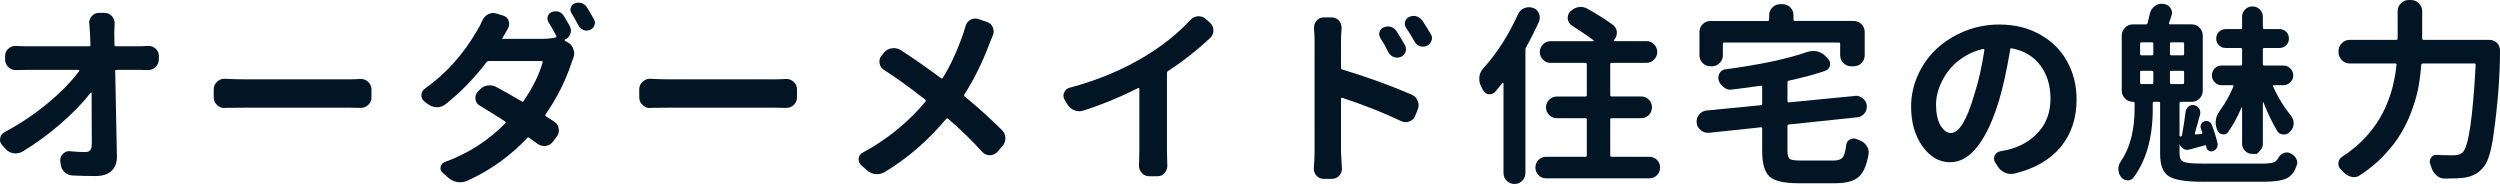
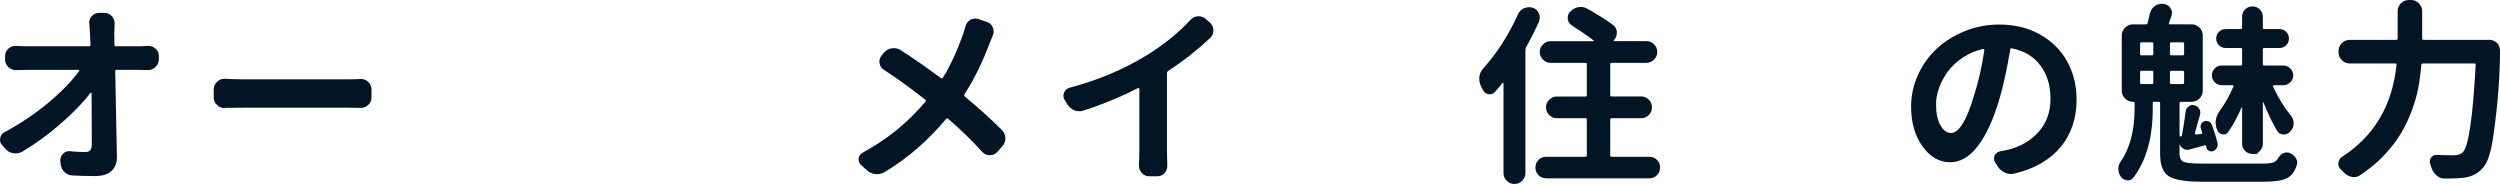
<svg xmlns="http://www.w3.org/2000/svg" version="1.1" id="レイヤー_1" x="0px" y="0px" width="193.878px" height="14.268px" viewBox="0 0 193.878 14.268" enable-background="new 0 0 193.878 14.268" xml:space="preserve">
  <g>
    <path fill="#011525" d="M8.877,3.472c0,0.078,0.039,0.117,0.117,0.117h1.758c0.205,0,0.439-0.01,0.703-0.029   c0.02,0,0.044,0,0.073,0c0.195,0,0.371,0.068,0.527,0.205c0.176,0.146,0.264,0.337,0.264,0.571V4.6   c0,0.234-0.088,0.435-0.264,0.601c-0.156,0.156-0.347,0.234-0.571,0.234c-0.01,0-0.02,0-0.029,0   c-0.254-0.01-0.454-0.015-0.601-0.015H9.038c-0.078,0-0.112,0.034-0.103,0.103c0.088,4.297,0.132,6.514,0.132,6.65   c0,0.469-0.142,0.83-0.425,1.084c-0.273,0.264-0.693,0.396-1.26,0.396c-0.596,0-1.177-0.015-1.743-0.044   c-0.254-0.01-0.469-0.101-0.645-0.271c-0.176-0.172-0.273-0.384-0.293-0.638l-0.029-0.22c-0.01-0.225,0.063-0.41,0.22-0.557   c0.137-0.137,0.298-0.205,0.483-0.205c0.029,0,0.059,0.005,0.088,0.015c0.42,0.039,0.801,0.059,1.143,0.059   c0.186,0,0.317-0.049,0.396-0.146s0.117-0.259,0.117-0.483c0-1.621-0.005-2.935-0.015-3.94c0-0.02-0.01-0.032-0.029-0.037   S7.041,7.183,7.031,7.192c-0.605,0.781-1.384,1.584-2.336,2.41c-0.952,0.826-1.941,1.545-2.966,2.161   c-0.166,0.088-0.337,0.132-0.513,0.132c-0.059,0-0.122-0.005-0.19-0.015c-0.244-0.039-0.449-0.156-0.615-0.352l-0.234-0.264   C0.059,11.138,0,11.001,0,10.854c0-0.049,0.005-0.098,0.015-0.146c0.039-0.215,0.156-0.371,0.352-0.469   c1.221-0.654,2.341-1.406,3.362-2.256s1.824-1.675,2.41-2.476c0.01-0.02,0.01-0.039,0-0.059S6.108,5.42,6.079,5.42H2.095   c-0.234,0-0.513,0.005-0.835,0.015c-0.02,0-0.034,0-0.044,0c-0.215,0-0.405-0.078-0.571-0.234S0.396,4.849,0.396,4.614V4.351   c0-0.234,0.083-0.425,0.249-0.571c0.156-0.146,0.342-0.22,0.557-0.22c0.02,0,0.034,0,0.044,0c0.303,0.02,0.571,0.029,0.806,0.029   h4.863c0.068,0,0.103-0.039,0.103-0.117C7.007,3.12,6.992,2.798,6.973,2.505c-0.01-0.234-0.024-0.454-0.044-0.659   c-0.01-0.029-0.015-0.054-0.015-0.073c0-0.195,0.068-0.371,0.205-0.527C7.275,1.079,7.466,0.996,7.69,0.996h0.396   c0.234,0,0.43,0.083,0.586,0.249c0.146,0.166,0.22,0.352,0.22,0.557L8.862,2.505L8.877,3.472z" />
    <path fill="#011525" d="M17.438,8.364c-0.01,0.01-0.02,0.015-0.029,0.015c-0.225,0-0.415-0.078-0.571-0.234   c-0.176-0.156-0.264-0.352-0.264-0.586v-0.63c0-0.234,0.088-0.43,0.264-0.586c0.156-0.156,0.342-0.234,0.557-0.234   c0.02,0,0.034,0,0.044,0c0.576,0.029,1.094,0.044,1.553,0.044h8.057c0.273,0,0.571-0.01,0.894-0.029c0.02,0,0.039,0,0.059,0   c0.205,0,0.386,0.073,0.542,0.22c0.176,0.156,0.264,0.352,0.264,0.586v0.63c0,0.234-0.088,0.43-0.264,0.586   c-0.156,0.146-0.342,0.22-0.557,0.22c-0.01,0-0.024,0-0.044,0c-0.361-0.01-0.659-0.015-0.894-0.015H18.99   C18.473,8.35,17.955,8.354,17.438,8.364z" />
-     <path fill="#011525" d="M44.191,2.036c0.059,0.107,0.088,0.22,0.088,0.337c0,0.088-0.015,0.171-0.044,0.249   c-0.078,0.215-0.215,0.361-0.41,0.439c-0.02,0.01-0.029,0.027-0.029,0.051s0.005,0.042,0.015,0.051l0.278,0.161   c0.205,0.127,0.337,0.308,0.396,0.542c0.029,0.098,0.044,0.195,0.044,0.293c0,0.137-0.029,0.269-0.088,0.396   c-0.039,0.107-0.078,0.21-0.117,0.308c-0.439,1.357-1.108,2.69-2.007,3.999c-0.039,0.068-0.029,0.122,0.029,0.161   c0.283,0.176,0.493,0.313,0.63,0.41c0.205,0.127,0.322,0.308,0.352,0.542c0.01,0.049,0.015,0.098,0.015,0.146   c0,0.176-0.059,0.337-0.176,0.483l-0.293,0.396c-0.146,0.186-0.337,0.293-0.571,0.322c-0.039,0-0.078,0-0.117,0   c-0.186,0-0.356-0.059-0.513-0.176s-0.366-0.269-0.63-0.454c-0.059-0.049-0.112-0.044-0.161,0.015   c-0.635,0.674-1.335,1.289-2.102,1.846s-1.624,1.05-2.571,1.479c-0.166,0.068-0.342,0.103-0.527,0.103   c-0.068,0-0.142-0.005-0.22-0.015c-0.264-0.049-0.498-0.161-0.703-0.337l-0.425-0.381c-0.117-0.098-0.176-0.215-0.176-0.352   c0-0.029,0.005-0.063,0.015-0.103c0.039-0.186,0.146-0.313,0.322-0.381c1.816-0.664,3.379-1.665,4.688-3.003   c0.049-0.059,0.044-0.107-0.015-0.146c-0.635-0.41-1.284-0.815-1.948-1.216c-0.195-0.107-0.313-0.273-0.352-0.498   c0-0.039,0-0.083,0-0.132c0-0.166,0.059-0.317,0.176-0.454l0.117-0.117c0.166-0.195,0.371-0.317,0.615-0.366   c0.068-0.01,0.137-0.015,0.205-0.015c0.176,0,0.347,0.044,0.513,0.132c0.625,0.332,1.279,0.703,1.963,1.113   c0.059,0.039,0.107,0.029,0.146-0.029c0.732-1.074,1.226-2.075,1.479-3.003c0.01-0.029,0.005-0.054-0.015-0.073   s-0.044-0.029-0.073-0.029h-4.087c-0.068,0-0.127,0.029-0.176,0.088c-0.967,1.27-2.026,2.358-3.179,3.267   c-0.195,0.156-0.42,0.234-0.674,0.234h-0.015c-0.254-0.01-0.483-0.093-0.688-0.249l-0.249-0.19   c-0.166-0.127-0.249-0.288-0.249-0.483c0-0.215,0.093-0.391,0.278-0.527c1.621-1.143,2.969-2.642,4.043-4.497   c0.127-0.195,0.259-0.449,0.396-0.762c0.098-0.225,0.249-0.391,0.454-0.498c0.137-0.068,0.269-0.103,0.396-0.103   c0.088,0,0.176,0.015,0.264,0.044l0.527,0.161c0.205,0.068,0.342,0.2,0.41,0.396c0.029,0.088,0.044,0.171,0.044,0.249   c0,0.117-0.029,0.229-0.088,0.337c-0.146,0.244-0.298,0.508-0.454,0.791c0,0.01-0.005,0.02-0.015,0.029h3.062   c0.4,0,0.762-0.034,1.084-0.103c0.068-0.02,0.088-0.063,0.059-0.132c-0.205-0.391-0.405-0.747-0.601-1.069   c-0.088-0.146-0.105-0.298-0.051-0.454s0.154-0.264,0.3-0.322c0.098-0.039,0.195-0.059,0.293-0.059c0.078,0,0.156,0.01,0.234,0.029   c0.176,0.059,0.313,0.166,0.41,0.322C43.869,1.465,44.025,1.733,44.191,2.036z M44.323,1.025c-0.059-0.088-0.088-0.181-0.088-0.278   c0-0.049,0.01-0.103,0.029-0.161c0.049-0.156,0.146-0.264,0.293-0.322c0.098-0.039,0.195-0.059,0.293-0.059   c0.078,0,0.156,0.01,0.234,0.029c0.176,0.059,0.317,0.166,0.425,0.322c0.186,0.293,0.366,0.601,0.542,0.923   c0.059,0.098,0.088,0.19,0.088,0.278c0,0.068-0.015,0.137-0.044,0.205c-0.059,0.166-0.166,0.283-0.322,0.352   c-0.098,0.039-0.19,0.059-0.278,0.059c-0.078,0-0.156-0.015-0.234-0.044c-0.176-0.068-0.308-0.181-0.396-0.337   C44.689,1.641,44.509,1.318,44.323,1.025z" />
-     <path fill="#011525" d="M50.438,8.364c-0.01,0.01-0.02,0.015-0.029,0.015c-0.225,0-0.415-0.078-0.571-0.234   c-0.176-0.156-0.264-0.352-0.264-0.586v-0.63c0-0.234,0.088-0.43,0.264-0.586c0.156-0.156,0.342-0.234,0.557-0.234   c0.02,0,0.034,0,0.044,0c0.576,0.029,1.094,0.044,1.553,0.044h8.057c0.273,0,0.571-0.01,0.894-0.029c0.02,0,0.039,0,0.059,0   c0.205,0,0.386,0.073,0.542,0.22c0.176,0.156,0.264,0.352,0.264,0.586v0.63c0,0.234-0.088,0.43-0.264,0.586   c-0.156,0.146-0.342,0.22-0.557,0.22c-0.01,0-0.024,0-0.044,0c-0.361-0.01-0.659-0.015-0.894-0.015H51.99   C51.473,8.35,50.955,8.354,50.438,8.364z" />
    <path fill="#011525" d="M74.877,2.036c0.059-0.225,0.19-0.396,0.396-0.513c0.117-0.059,0.239-0.088,0.366-0.088   c0.078,0,0.161,0.015,0.249,0.044l0.674,0.234c0.205,0.068,0.352,0.21,0.439,0.425c0.039,0.107,0.059,0.21,0.059,0.308   c0,0.107-0.024,0.215-0.073,0.322c-0.088,0.205-0.166,0.396-0.234,0.571c-0.557,1.484-1.211,2.813-1.963,3.984   c-0.039,0.059-0.029,0.112,0.029,0.161c1.035,0.85,1.997,1.719,2.886,2.607c0.176,0.176,0.264,0.391,0.264,0.645   c0,0.234-0.083,0.439-0.249,0.615l-0.381,0.439c-0.156,0.166-0.347,0.249-0.571,0.249c-0.234,0-0.43-0.083-0.586-0.249   c-0.771-0.859-1.655-1.719-2.651-2.578c-0.059-0.049-0.112-0.044-0.161,0.015c-1.406,1.68-2.993,3.052-4.761,4.116   c-0.186,0.107-0.381,0.161-0.586,0.161c-0.039,0-0.083,0-0.132,0c-0.254-0.029-0.479-0.132-0.674-0.308l-0.439-0.396   c-0.127-0.117-0.19-0.259-0.19-0.425c0-0.029,0-0.059,0-0.088c0.029-0.205,0.137-0.356,0.322-0.454   c1.895-1.025,3.516-2.344,4.863-3.955c0.039-0.049,0.034-0.098-0.015-0.146c-1.182-0.928-2.251-1.699-3.208-2.314   c-0.195-0.117-0.308-0.288-0.337-0.513c-0.01-0.049-0.015-0.093-0.015-0.132c0-0.176,0.059-0.332,0.176-0.469l0.176-0.22   c0.166-0.195,0.371-0.308,0.615-0.337c0.049-0.01,0.098-0.015,0.146-0.015c0.186,0,0.361,0.049,0.527,0.146   c1.113,0.723,2.158,1.45,3.135,2.183c0.059,0.039,0.107,0.029,0.146-0.029c0.586-0.938,1.118-2.095,1.597-3.472   C74.765,2.427,74.818,2.251,74.877,2.036z" />
    <path fill="#011525" d="M90.586,5.508c-0.059,0.039-0.088,0.098-0.088,0.176v6.021l0.029,1.157c0,0.205-0.068,0.391-0.205,0.557   c-0.146,0.166-0.332,0.249-0.557,0.249h-0.645c-0.225,0-0.415-0.083-0.571-0.249c-0.146-0.166-0.22-0.352-0.22-0.557l0.029-1.157   V6.899c0-0.029-0.01-0.051-0.029-0.066s-0.039-0.017-0.059-0.007c-1.436,0.723-2.847,1.304-4.233,1.743   c-0.107,0.039-0.215,0.059-0.322,0.059c-0.137,0-0.269-0.024-0.396-0.073c-0.234-0.098-0.42-0.259-0.557-0.483l-0.205-0.337   c-0.059-0.098-0.088-0.2-0.088-0.308c0-0.088,0.02-0.176,0.059-0.264c0.088-0.195,0.234-0.317,0.439-0.366   c2.207-0.586,4.199-1.426,5.977-2.52c1.309-0.811,2.432-1.719,3.369-2.725c0.156-0.176,0.352-0.273,0.586-0.293   c0.02,0,0.039,0,0.059,0c0.205,0,0.386,0.068,0.542,0.205l0.337,0.293c0.176,0.166,0.264,0.371,0.264,0.615   c0,0.225-0.083,0.415-0.249,0.571C92.817,3.911,91.729,4.766,90.586,5.508z" />
-     <path fill="#011525" d="M103.996,3.164v2.08c0,0.078,0.034,0.127,0.103,0.146c1.934,0.586,3.726,1.235,5.376,1.948   c0.225,0.098,0.381,0.259,0.469,0.483c0.049,0.107,0.073,0.22,0.073,0.337s-0.024,0.229-0.073,0.337l-0.19,0.483   c-0.088,0.215-0.239,0.361-0.454,0.439c-0.098,0.039-0.195,0.059-0.293,0.059c-0.117,0-0.234-0.029-0.352-0.088   c-1.338-0.635-2.856-1.235-4.556-1.802c-0.02-0.01-0.042-0.007-0.065,0.007c-0.025,0.015-0.037,0.037-0.037,0.066v4.131   l0.073,1.304c0,0.195-0.068,0.371-0.205,0.527c-0.156,0.166-0.352,0.249-0.586,0.249h-0.615c-0.234,0-0.425-0.083-0.571-0.249   c-0.137-0.156-0.205-0.332-0.205-0.527c0-0.029,0-0.054,0-0.073c0.039-0.459,0.059-0.869,0.059-1.23V3.164   c0-0.313-0.015-0.63-0.044-0.952c0-0.029,0-0.054,0-0.073c0-0.195,0.063-0.371,0.19-0.527c0.156-0.176,0.347-0.264,0.571-0.264   h0.601c0.234,0,0.43,0.088,0.586,0.264c0.127,0.156,0.19,0.332,0.19,0.527c0,0.02,0,0.044,0,0.073   C104.01,2.573,103.996,2.891,103.996,3.164z M108.947,3.486c0.059,0.098,0.088,0.2,0.088,0.308c0,0.078-0.01,0.151-0.029,0.22   c-0.068,0.186-0.19,0.317-0.366,0.396c-0.098,0.039-0.195,0.059-0.293,0.059c-0.088,0-0.171-0.015-0.249-0.044   c-0.186-0.068-0.327-0.19-0.425-0.366c-0.195-0.4-0.4-0.767-0.615-1.099c-0.068-0.107-0.103-0.215-0.103-0.322   c0-0.049,0.01-0.103,0.029-0.161c0.049-0.166,0.151-0.283,0.308-0.352c0.107-0.049,0.215-0.073,0.322-0.073   c0.078,0,0.156,0.01,0.234,0.029c0.195,0.059,0.347,0.171,0.454,0.337C108.546,2.798,108.761,3.154,108.947,3.486z M110.954,2.637   c0.068,0.098,0.103,0.205,0.103,0.322c0,0.059-0.015,0.122-0.044,0.19c-0.059,0.186-0.171,0.317-0.337,0.396   c-0.107,0.049-0.21,0.073-0.308,0.073c-0.078,0-0.156-0.01-0.234-0.029c-0.186-0.059-0.327-0.176-0.425-0.352   c-0.205-0.371-0.425-0.728-0.659-1.069c-0.068-0.107-0.103-0.215-0.103-0.322c0-0.049,0.005-0.103,0.015-0.161   c0.049-0.166,0.151-0.288,0.308-0.366c0.117-0.059,0.234-0.088,0.352-0.088c0.068,0,0.137,0.01,0.205,0.029   c0.195,0.059,0.352,0.166,0.469,0.322C110.539,1.953,110.758,2.305,110.954,2.637z" />
    <path fill="#011525" d="M117.712,1.128c0.098-0.225,0.254-0.386,0.469-0.483c0.127-0.059,0.259-0.088,0.396-0.088   c0.088,0,0.181,0.015,0.278,0.044h0.015c0.225,0.078,0.381,0.22,0.469,0.425c0.049,0.107,0.073,0.215,0.073,0.322   s-0.02,0.215-0.059,0.322c-0.322,0.713-0.659,1.382-1.011,2.007c-0.029,0.059-0.044,0.127-0.044,0.205v9.536   c0,0.234-0.083,0.435-0.249,0.601s-0.366,0.249-0.601,0.249s-0.435-0.083-0.601-0.249s-0.249-0.366-0.249-0.601V6.46   c0-0.02-0.01-0.032-0.029-0.037s-0.034-0.002-0.044,0.007c-0.186,0.234-0.381,0.469-0.586,0.703   c-0.107,0.117-0.239,0.176-0.396,0.176c-0.029,0-0.063,0-0.103,0c-0.205-0.039-0.352-0.151-0.439-0.337   c-0.049-0.098-0.098-0.19-0.146-0.278c-0.088-0.176-0.132-0.361-0.132-0.557c0-0.059,0-0.112,0-0.161   c0.029-0.254,0.127-0.474,0.293-0.659C116.091,4.126,116.99,2.729,117.712,1.128z M124.875,12.041c0,0.078,0.039,0.117,0.117,0.117   h2.915c0.234,0,0.432,0.08,0.594,0.242c0.16,0.16,0.241,0.358,0.241,0.593s-0.081,0.433-0.241,0.593   c-0.162,0.162-0.359,0.242-0.594,0.242h-7.998c-0.234,0-0.432-0.08-0.594-0.242c-0.16-0.16-0.241-0.358-0.241-0.593   s0.081-0.433,0.241-0.593c0.162-0.162,0.359-0.242,0.594-0.242h3.047c0.068,0,0.103-0.039,0.103-0.117V9.272   c0-0.068-0.034-0.103-0.103-0.103h-2.227c-0.225,0-0.42-0.083-0.586-0.249s-0.249-0.364-0.249-0.593s0.083-0.427,0.249-0.593   s0.361-0.249,0.586-0.249h2.227c0.068,0,0.103-0.034,0.103-0.103V4.98c0-0.068-0.034-0.103-0.103-0.103h-2.695   c-0.234,0-0.435-0.083-0.601-0.249s-0.249-0.364-0.249-0.593s0.083-0.427,0.249-0.593s0.366-0.249,0.601-0.249h3.311   c0.01,0,0.02-0.007,0.029-0.022s0.005-0.027-0.015-0.037c-0.488-0.371-1.045-0.752-1.67-1.143   c-0.186-0.117-0.298-0.288-0.337-0.513c0-0.029,0-0.063,0-0.103c0-0.176,0.059-0.332,0.176-0.469h0.015   c0.176-0.186,0.386-0.303,0.63-0.352c0.068-0.01,0.132-0.015,0.19-0.015c0.186,0,0.361,0.049,0.527,0.146   c0.732,0.41,1.382,0.82,1.948,1.23c0.195,0.137,0.303,0.322,0.322,0.557c0,0.029,0,0.054,0,0.073c0,0.205-0.068,0.386-0.205,0.542   l-0.029,0.029c-0.01,0.01-0.01,0.024,0,0.044s0.024,0.029,0.044,0.029h2.49c0.225,0,0.42,0.083,0.586,0.249   s0.249,0.364,0.249,0.593s-0.083,0.427-0.249,0.593s-0.361,0.249-0.586,0.249h-2.695c-0.078,0-0.117,0.034-0.117,0.103v2.402   c0,0.068,0.039,0.103,0.117,0.103h2.285c0.234,0,0.433,0.083,0.593,0.249c0.162,0.166,0.242,0.364,0.242,0.593   s-0.08,0.427-0.242,0.593c-0.16,0.166-0.358,0.249-0.593,0.249h-2.285c-0.078,0-0.117,0.034-0.117,0.103V12.041z" />
-     <path fill="#011525" d="M139.632,12.451h2.549c0.342,0,0.578-0.078,0.711-0.234c0.131-0.156,0.227-0.479,0.285-0.967   c0.02-0.195,0.117-0.342,0.293-0.439c0.098-0.049,0.195-0.073,0.293-0.073c0.078,0,0.161,0.02,0.249,0.059   c0.059,0.02,0.117,0.044,0.176,0.073c0.244,0.088,0.435,0.234,0.571,0.439c0.107,0.156,0.161,0.327,0.161,0.513   c0,0.049-0.005,0.103-0.015,0.161c-0.146,0.85-0.405,1.434-0.776,1.75c-0.371,0.317-0.967,0.477-1.787,0.477h-2.9   c-1.094,0-1.831-0.174-2.212-0.52c-0.381-0.348-0.571-1.004-0.571-1.971V9.961c0-0.068-0.039-0.098-0.117-0.088l-3.999,0.425   c-0.029,0-0.063,0-0.103,0c-0.195,0-0.371-0.063-0.527-0.19c-0.195-0.146-0.308-0.342-0.337-0.586c0-0.039,0-0.078,0-0.117   c0-0.195,0.063-0.366,0.19-0.513c0.146-0.186,0.337-0.293,0.571-0.322l4.204-0.41c0.078-0.01,0.117-0.049,0.117-0.117V6.738   c0-0.068-0.039-0.098-0.117-0.088c-0.732,0.107-1.475,0.205-2.227,0.293c-0.029,0.01-0.063,0.015-0.103,0.015   c-0.186,0-0.356-0.059-0.513-0.176c-0.195-0.137-0.332-0.317-0.41-0.542c-0.02-0.078-0.029-0.156-0.029-0.234   c0-0.107,0.029-0.215,0.088-0.322c0.098-0.176,0.249-0.278,0.454-0.308c2.666-0.352,4.785-0.801,6.357-1.348   c0.146-0.049,0.298-0.073,0.454-0.073c0.098,0,0.2,0.01,0.308,0.029c0.254,0.059,0.469,0.181,0.645,0.366l0.205,0.22   c0.107,0.107,0.161,0.234,0.161,0.381c0,0.039-0.005,0.088-0.015,0.146c-0.049,0.195-0.171,0.327-0.366,0.396   c-0.84,0.283-1.782,0.537-2.827,0.762c-0.068,0.01-0.103,0.054-0.103,0.132v1.45c0,0.078,0.034,0.112,0.103,0.103l5.112-0.498   c0.029-0.01,0.059-0.015,0.088-0.015c0.195,0,0.371,0.063,0.527,0.19c0.186,0.146,0.293,0.332,0.322,0.557c0,0.039,0,0.078,0,0.117   c0,0.186-0.059,0.352-0.176,0.498c-0.146,0.176-0.332,0.278-0.557,0.308l-5.317,0.557c-0.068,0.01-0.103,0.049-0.103,0.117v1.919   c0,0.332,0.059,0.542,0.176,0.63S139.193,12.451,139.632,12.451z M133.714,3.296c-0.068,0-0.103,0.039-0.103,0.117v0.864   c0,0.244-0.086,0.449-0.257,0.615s-0.373,0.249-0.607,0.249h-0.088c-0.244,0-0.449-0.083-0.615-0.249s-0.249-0.371-0.249-0.615   V2.49c0-0.244,0.083-0.449,0.249-0.615s0.371-0.249,0.615-0.249h4.438c0.068,0,0.103-0.039,0.103-0.117V1.187   c0-0.244,0.085-0.449,0.256-0.615s0.374-0.249,0.608-0.249h0.161c0.244,0,0.449,0.083,0.615,0.249s0.249,0.371,0.249,0.615v0.322   c0,0.078,0.039,0.117,0.117,0.117h4.541c0.244,0,0.449,0.083,0.615,0.249s0.249,0.371,0.249,0.615v1.787   c0,0.244-0.083,0.449-0.249,0.615s-0.371,0.249-0.615,0.249h-0.176c-0.234,0-0.438-0.083-0.608-0.249s-0.256-0.371-0.256-0.615   V3.413c0-0.078-0.034-0.117-0.103-0.117H133.714z" />
    <path fill="#011525" d="M156.22,13.462c-0.088,0.02-0.176,0.029-0.264,0.029c-0.166,0-0.322-0.034-0.469-0.103   c-0.244-0.107-0.435-0.273-0.571-0.498l-0.19-0.293c-0.059-0.098-0.088-0.195-0.088-0.293c0-0.078,0.015-0.156,0.044-0.234   c0.088-0.186,0.234-0.298,0.439-0.337c0.176-0.029,0.352-0.063,0.527-0.103c0.996-0.234,1.807-0.695,2.432-1.385   c0.625-0.688,0.938-1.555,0.938-2.6c0-1.016-0.262-1.873-0.784-2.571s-1.262-1.14-2.219-1.326c-0.068-0.02-0.107,0.005-0.117,0.073   c-0.264,1.582-0.552,2.896-0.864,3.94c-0.459,1.533-1.009,2.72-1.647,3.56c-0.641,0.84-1.36,1.26-2.161,1.26   c-0.83,0-1.541-0.41-2.132-1.23s-0.886-1.851-0.886-3.091c0-0.84,0.176-1.65,0.527-2.432s0.83-1.458,1.436-2.029   s1.333-1.03,2.183-1.377s1.748-0.52,2.695-0.52c1.191,0,2.246,0.259,3.164,0.776s1.619,1.216,2.102,2.095   c0.484,0.879,0.726,1.86,0.726,2.944c0,1.455-0.41,2.681-1.23,3.677S157.792,13.081,156.22,13.462z M151.298,10.313   c0.625,0,1.226-0.981,1.802-2.944c0.332-1.025,0.596-2.188,0.791-3.486c0-0.029-0.01-0.054-0.029-0.073s-0.044-0.024-0.073-0.015   c-0.566,0.127-1.089,0.349-1.567,0.667s-0.864,0.676-1.157,1.077s-0.52,0.82-0.682,1.26c-0.16,0.439-0.241,0.864-0.241,1.274   c0,0.703,0.114,1.252,0.345,1.648C150.714,10.115,150.986,10.313,151.298,10.313z" />
    <path fill="#011525" d="M170.757,12.686h4.731c0.352,0,0.612-0.027,0.784-0.08c0.17-0.055,0.3-0.159,0.388-0.315   c0.088-0.176,0.215-0.308,0.381-0.396c0.098-0.049,0.195-0.073,0.293-0.073c0.068,0,0.137,0.01,0.205,0.029   c0.215,0.078,0.381,0.21,0.498,0.396c0.078,0.117,0.117,0.239,0.117,0.366c0,0.068-0.015,0.137-0.044,0.205   c-0.146,0.488-0.4,0.823-0.762,1.003c-0.361,0.181-0.947,0.271-1.758,0.271h-4.834c-1.279,0-2.139-0.145-2.578-0.432   c-0.439-0.289-0.659-0.862-0.659-1.722v-3.94c0-0.068-0.034-0.103-0.103-0.103h-0.352c-0.078,0-0.117,0.034-0.117,0.103v0.439   c0,2.227-0.498,4.004-1.494,5.332c-0.107,0.146-0.249,0.22-0.425,0.22c-0.02,0-0.034,0-0.044,0   c-0.205-0.02-0.371-0.107-0.498-0.264c-0.137-0.186-0.205-0.396-0.205-0.63c0-0.205,0.059-0.391,0.176-0.557   c0.723-1.035,1.084-2.422,1.084-4.16V7.998c0-0.068-0.039-0.103-0.117-0.103h-0.015c-0.234,0-0.438-0.085-0.608-0.256   s-0.256-0.374-0.256-0.608V2.754c0-0.234,0.085-0.437,0.256-0.608s0.374-0.256,0.608-0.256h0.996c0.078,0,0.127-0.034,0.146-0.103   c0.068-0.273,0.127-0.522,0.176-0.747c0.059-0.234,0.186-0.425,0.381-0.571c0.156-0.117,0.332-0.176,0.527-0.176   c0.039,0,0.078,0,0.117,0l0.059,0.015c0.225,0.029,0.396,0.137,0.513,0.322c0.078,0.117,0.117,0.239,0.117,0.366   c0,0.068-0.015,0.146-0.044,0.234c-0.02,0.068-0.052,0.164-0.095,0.286c-0.045,0.122-0.076,0.212-0.096,0.271   c-0.01,0.029-0.008,0.054,0.008,0.073c0.014,0.02,0.036,0.029,0.065,0.029h1.685c0.244,0,0.449,0.085,0.615,0.256   s0.249,0.374,0.249,0.608v4.277c0,0.234-0.083,0.437-0.249,0.608s-0.371,0.256-0.615,0.256h-0.835   c-0.068,0-0.103,0.034-0.103,0.103v2.505c0,0.059,0.029,0.085,0.088,0.081c0.059-0.006,0.093-0.037,0.103-0.096   c0.107-0.586,0.2-1.191,0.278-1.816c0.02-0.176,0.098-0.313,0.234-0.41c0.098-0.078,0.205-0.117,0.322-0.117   c0.039,0,0.078,0.005,0.117,0.015c0.166,0.039,0.293,0.127,0.381,0.264c0.059,0.098,0.088,0.195,0.088,0.293   c0,0.059-0.005,0.117-0.015,0.176c-0.059,0.176-0.132,0.432-0.22,0.769c-0.088,0.337-0.151,0.564-0.19,0.681   c0,0.02,0.007,0.039,0.022,0.059c0.014,0.02,0.036,0.029,0.065,0.029l0.425-0.044c0.059-0.01,0.078-0.049,0.059-0.117   c-0.029-0.088-0.063-0.19-0.103-0.308s-0.032-0.229,0.022-0.337c0.053-0.107,0.139-0.181,0.256-0.22s0.231-0.032,0.344,0.022   s0.188,0.139,0.228,0.256c0.186,0.488,0.332,0.957,0.439,1.406c0.029,0.137,0.012,0.264-0.052,0.381s-0.158,0.2-0.285,0.249   c-0.117,0.039-0.229,0.029-0.337-0.029s-0.171-0.146-0.19-0.264c-0.01-0.039-0.015-0.073-0.015-0.103   c-0.01-0.049-0.039-0.068-0.088-0.059c-0.391,0.107-0.801,0.22-1.23,0.337c-0.156,0.039-0.303,0.02-0.439-0.059   s-0.234-0.19-0.293-0.337c0-0.01-0.003-0.015-0.007-0.015c-0.006,0-0.008,0.005-0.008,0.015v0.703c0,0.332,0.103,0.544,0.308,0.638   C169.542,12.639,170.015,12.686,170.757,12.686z M166.07,3.281c-0.068,0-0.103,0.039-0.103,0.117v0.791   c0,0.068,0.034,0.103,0.103,0.103h0.82c0.068,0,0.103-0.034,0.103-0.103V3.398c0-0.078-0.034-0.117-0.103-0.117H166.07z    M166.07,5.493c-0.068,0-0.103,0.034-0.103,0.103v0.806c0,0.078,0.034,0.117,0.103,0.117h0.82c0.068,0,0.103-0.039,0.103-0.117   V5.596c0-0.068-0.034-0.103-0.103-0.103H166.07z M169.278,4.292c0.068,0,0.103-0.034,0.103-0.103V3.398   c0-0.078-0.034-0.117-0.103-0.117h-0.879c-0.078,0-0.117,0.039-0.117,0.117v0.791c0,0.068,0.039,0.103,0.117,0.103H169.278z    M169.278,6.519c0.068,0,0.103-0.039,0.103-0.117V5.596c0-0.068-0.034-0.103-0.103-0.103h-0.879c-0.078,0-0.117,0.034-0.117,0.103   v0.806c0,0.078,0.039,0.117,0.117,0.117H169.278z M175.254,11.704c-0.156,0.156-0.234,0.234-0.234,0.234s-0.112,0-0.337,0   s-0.415-0.078-0.571-0.234s-0.234-0.342-0.234-0.557V8.35c0-0.01-0.005-0.017-0.015-0.022s-0.02-0.002-0.029,0.007   c-0.332,0.771-0.679,1.406-1.04,1.904c-0.088,0.127-0.2,0.19-0.337,0.19c-0.039,0-0.073-0.005-0.103-0.015   c-0.195-0.029-0.327-0.137-0.396-0.322l-0.015-0.015c-0.078-0.205-0.117-0.4-0.117-0.586c0-0.303,0.103-0.596,0.308-0.879   c0.439-0.605,0.796-1.24,1.069-1.904c0.02-0.029,0.02-0.054,0-0.073s-0.039-0.029-0.059-0.029h-0.864   c-0.205,0-0.381-0.076-0.527-0.227s-0.22-0.33-0.22-0.535s0.073-0.383,0.22-0.535s0.322-0.227,0.527-0.227h1.494   c0.068,0,0.103-0.034,0.103-0.103V3.838c0-0.078-0.034-0.117-0.103-0.117h-1.172c-0.205,0-0.379-0.071-0.52-0.212   c-0.143-0.142-0.213-0.315-0.213-0.52s0.07-0.378,0.213-0.52c0.141-0.142,0.314-0.212,0.52-0.212h1.172   c0.068,0,0.103-0.039,0.103-0.117V1.304c0-0.225,0.078-0.415,0.234-0.571s0.347-0.234,0.571-0.234s0.415,0.078,0.571,0.234   s0.234,0.347,0.234,0.571v0.835c0,0.078,0.034,0.117,0.103,0.117h1.187c0.205,0,0.378,0.071,0.521,0.212   c0.141,0.142,0.212,0.315,0.212,0.52s-0.071,0.378-0.212,0.52c-0.143,0.142-0.315,0.212-0.521,0.212h-1.187   c-0.068,0-0.103,0.039-0.103,0.117V4.98c0,0.068,0.034,0.103,0.103,0.103h1.494c0.205,0,0.383,0.076,0.535,0.227   c0.15,0.151,0.227,0.33,0.227,0.535s-0.076,0.383-0.227,0.535c-0.152,0.151-0.33,0.227-0.535,0.227h-0.732   c-0.029,0-0.051,0.01-0.066,0.029c-0.014,0.02-0.017,0.044-0.007,0.073c0.381,0.84,0.845,1.597,1.392,2.271   c0.137,0.176,0.205,0.366,0.205,0.571c0,0.254-0.088,0.469-0.264,0.645c-0.137,0.156-0.303,0.234-0.498,0.234   c-0.02,0-0.034,0-0.044,0c-0.215-0.01-0.376-0.107-0.483-0.293c-0.371-0.625-0.723-1.357-1.055-2.197   c-0.01-0.01-0.02-0.015-0.029-0.015s-0.015,0.005-0.015,0.015v3.208C175.489,11.362,175.411,11.548,175.254,11.704z" />
    <path fill="#011525" d="M187.843,2.988c0,0.068,0.039,0.103,0.117,0.103h5.098c0.234,0,0.435,0.083,0.601,0.249   c0.146,0.166,0.22,0.356,0.22,0.571c0,1.963-0.166,4.126-0.498,6.489c-0.176,1.299-0.43,2.144-0.762,2.534   c-0.371,0.479-0.884,0.762-1.538,0.85c-0.313,0.039-0.713,0.059-1.201,0.059c-0.107,0-0.215,0-0.322,0   c-0.234,0-0.442-0.085-0.622-0.257c-0.182-0.17-0.311-0.378-0.389-0.622c-0.02-0.078-0.044-0.156-0.073-0.234   c-0.029-0.068-0.044-0.137-0.044-0.205c0-0.098,0.029-0.19,0.088-0.278c0.098-0.156,0.229-0.234,0.396-0.234c0.01,0,0.02,0,0.029,0   c0.41,0.02,0.859,0.029,1.348,0.029c0.303,0,0.537-0.078,0.703-0.234c0.449-0.459,0.781-2.72,0.996-6.782   c0-0.068-0.034-0.103-0.103-0.103h-3.984c-0.078,0-0.122,0.039-0.132,0.117c-0.049,0.625-0.127,1.226-0.234,1.802   c-0.117,0.605-0.311,1.252-0.579,1.941s-0.598,1.328-0.988,1.919c-0.391,0.59-0.898,1.184-1.523,1.779   c-0.439,0.4-0.918,0.771-1.436,1.113c-0.146,0.098-0.303,0.146-0.469,0.146c-0.059,0-0.122-0.01-0.19-0.029   c-0.225-0.049-0.425-0.166-0.601-0.352c-0.068-0.068-0.137-0.137-0.205-0.205c-0.137-0.127-0.205-0.278-0.205-0.454   c0-0.234,0.098-0.415,0.293-0.542c2.49-1.611,3.896-3.989,4.219-7.134c0.01-0.068-0.02-0.103-0.088-0.103h-3.545   c-0.234,0-0.438-0.085-0.607-0.256c-0.172-0.171-0.257-0.374-0.257-0.608V3.955c0-0.234,0.085-0.437,0.257-0.608   c0.17-0.171,0.373-0.256,0.607-0.256h3.604c0.078,0,0.117-0.034,0.117-0.103V0.864c0-0.234,0.085-0.437,0.256-0.608   S186.569,0,186.803,0h0.176c0.234,0,0.437,0.085,0.608,0.256c0.17,0.171,0.256,0.374,0.256,0.608V2.988z" />
  </g>
</svg>